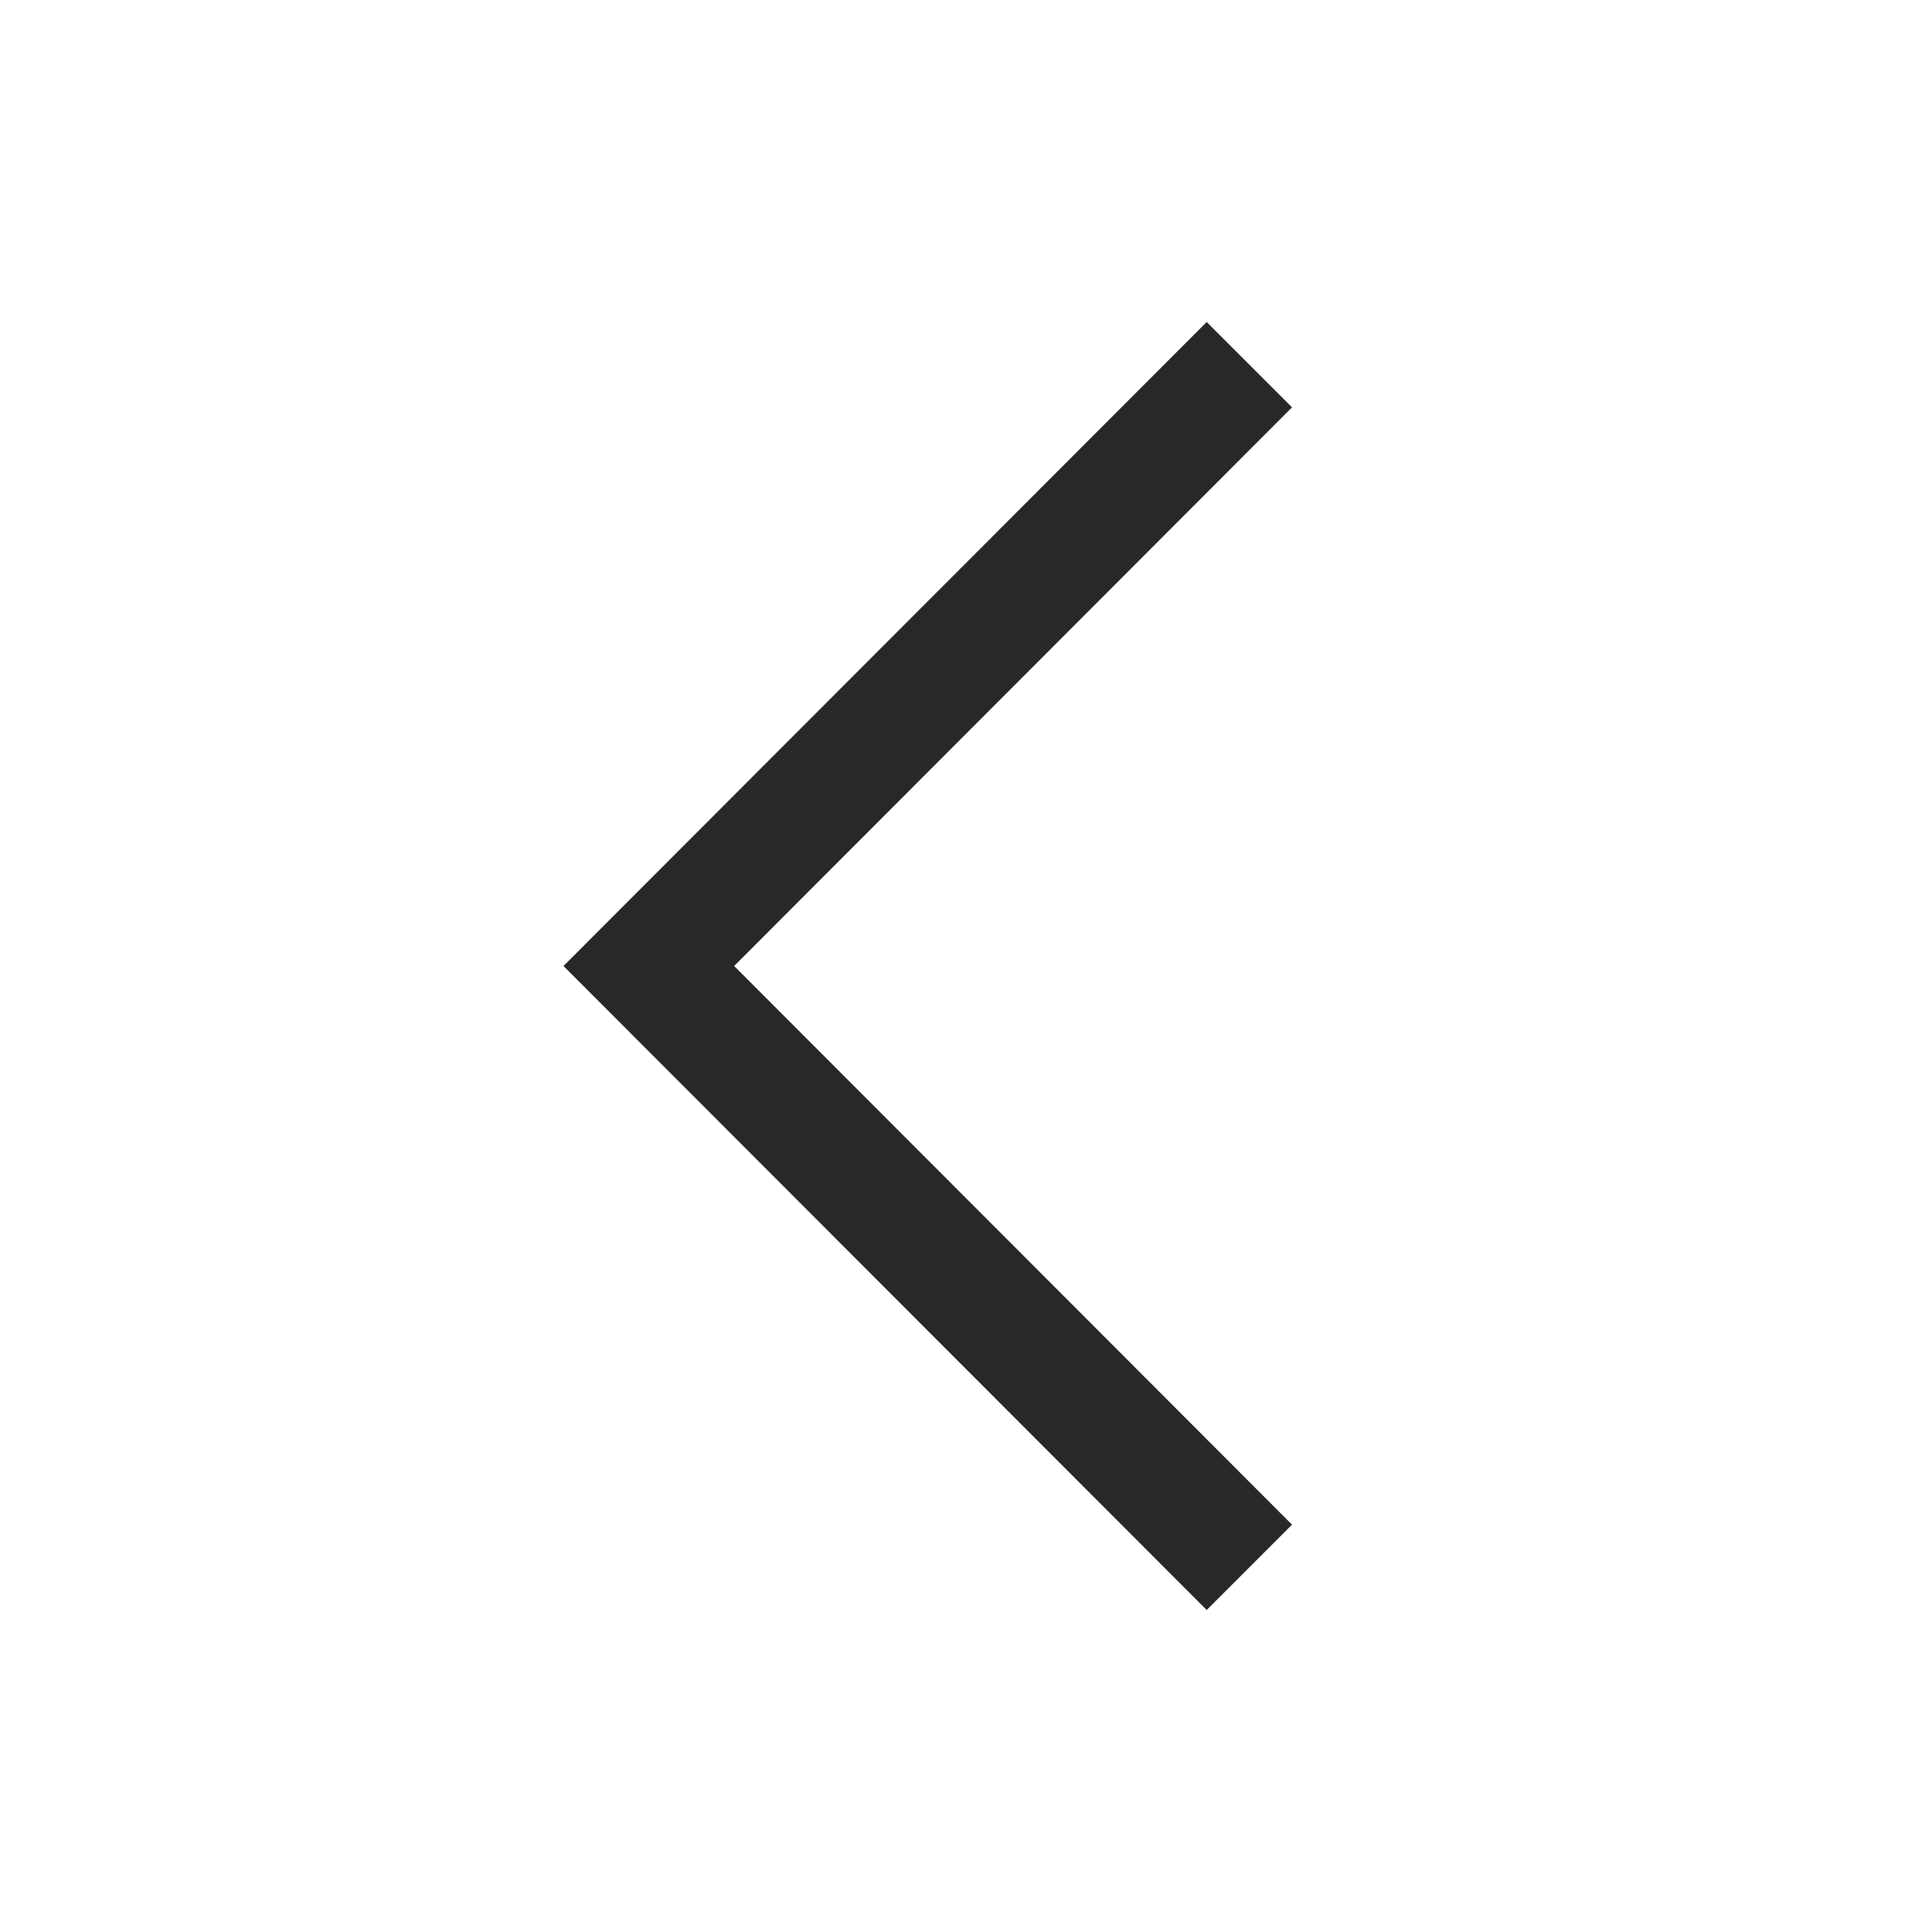
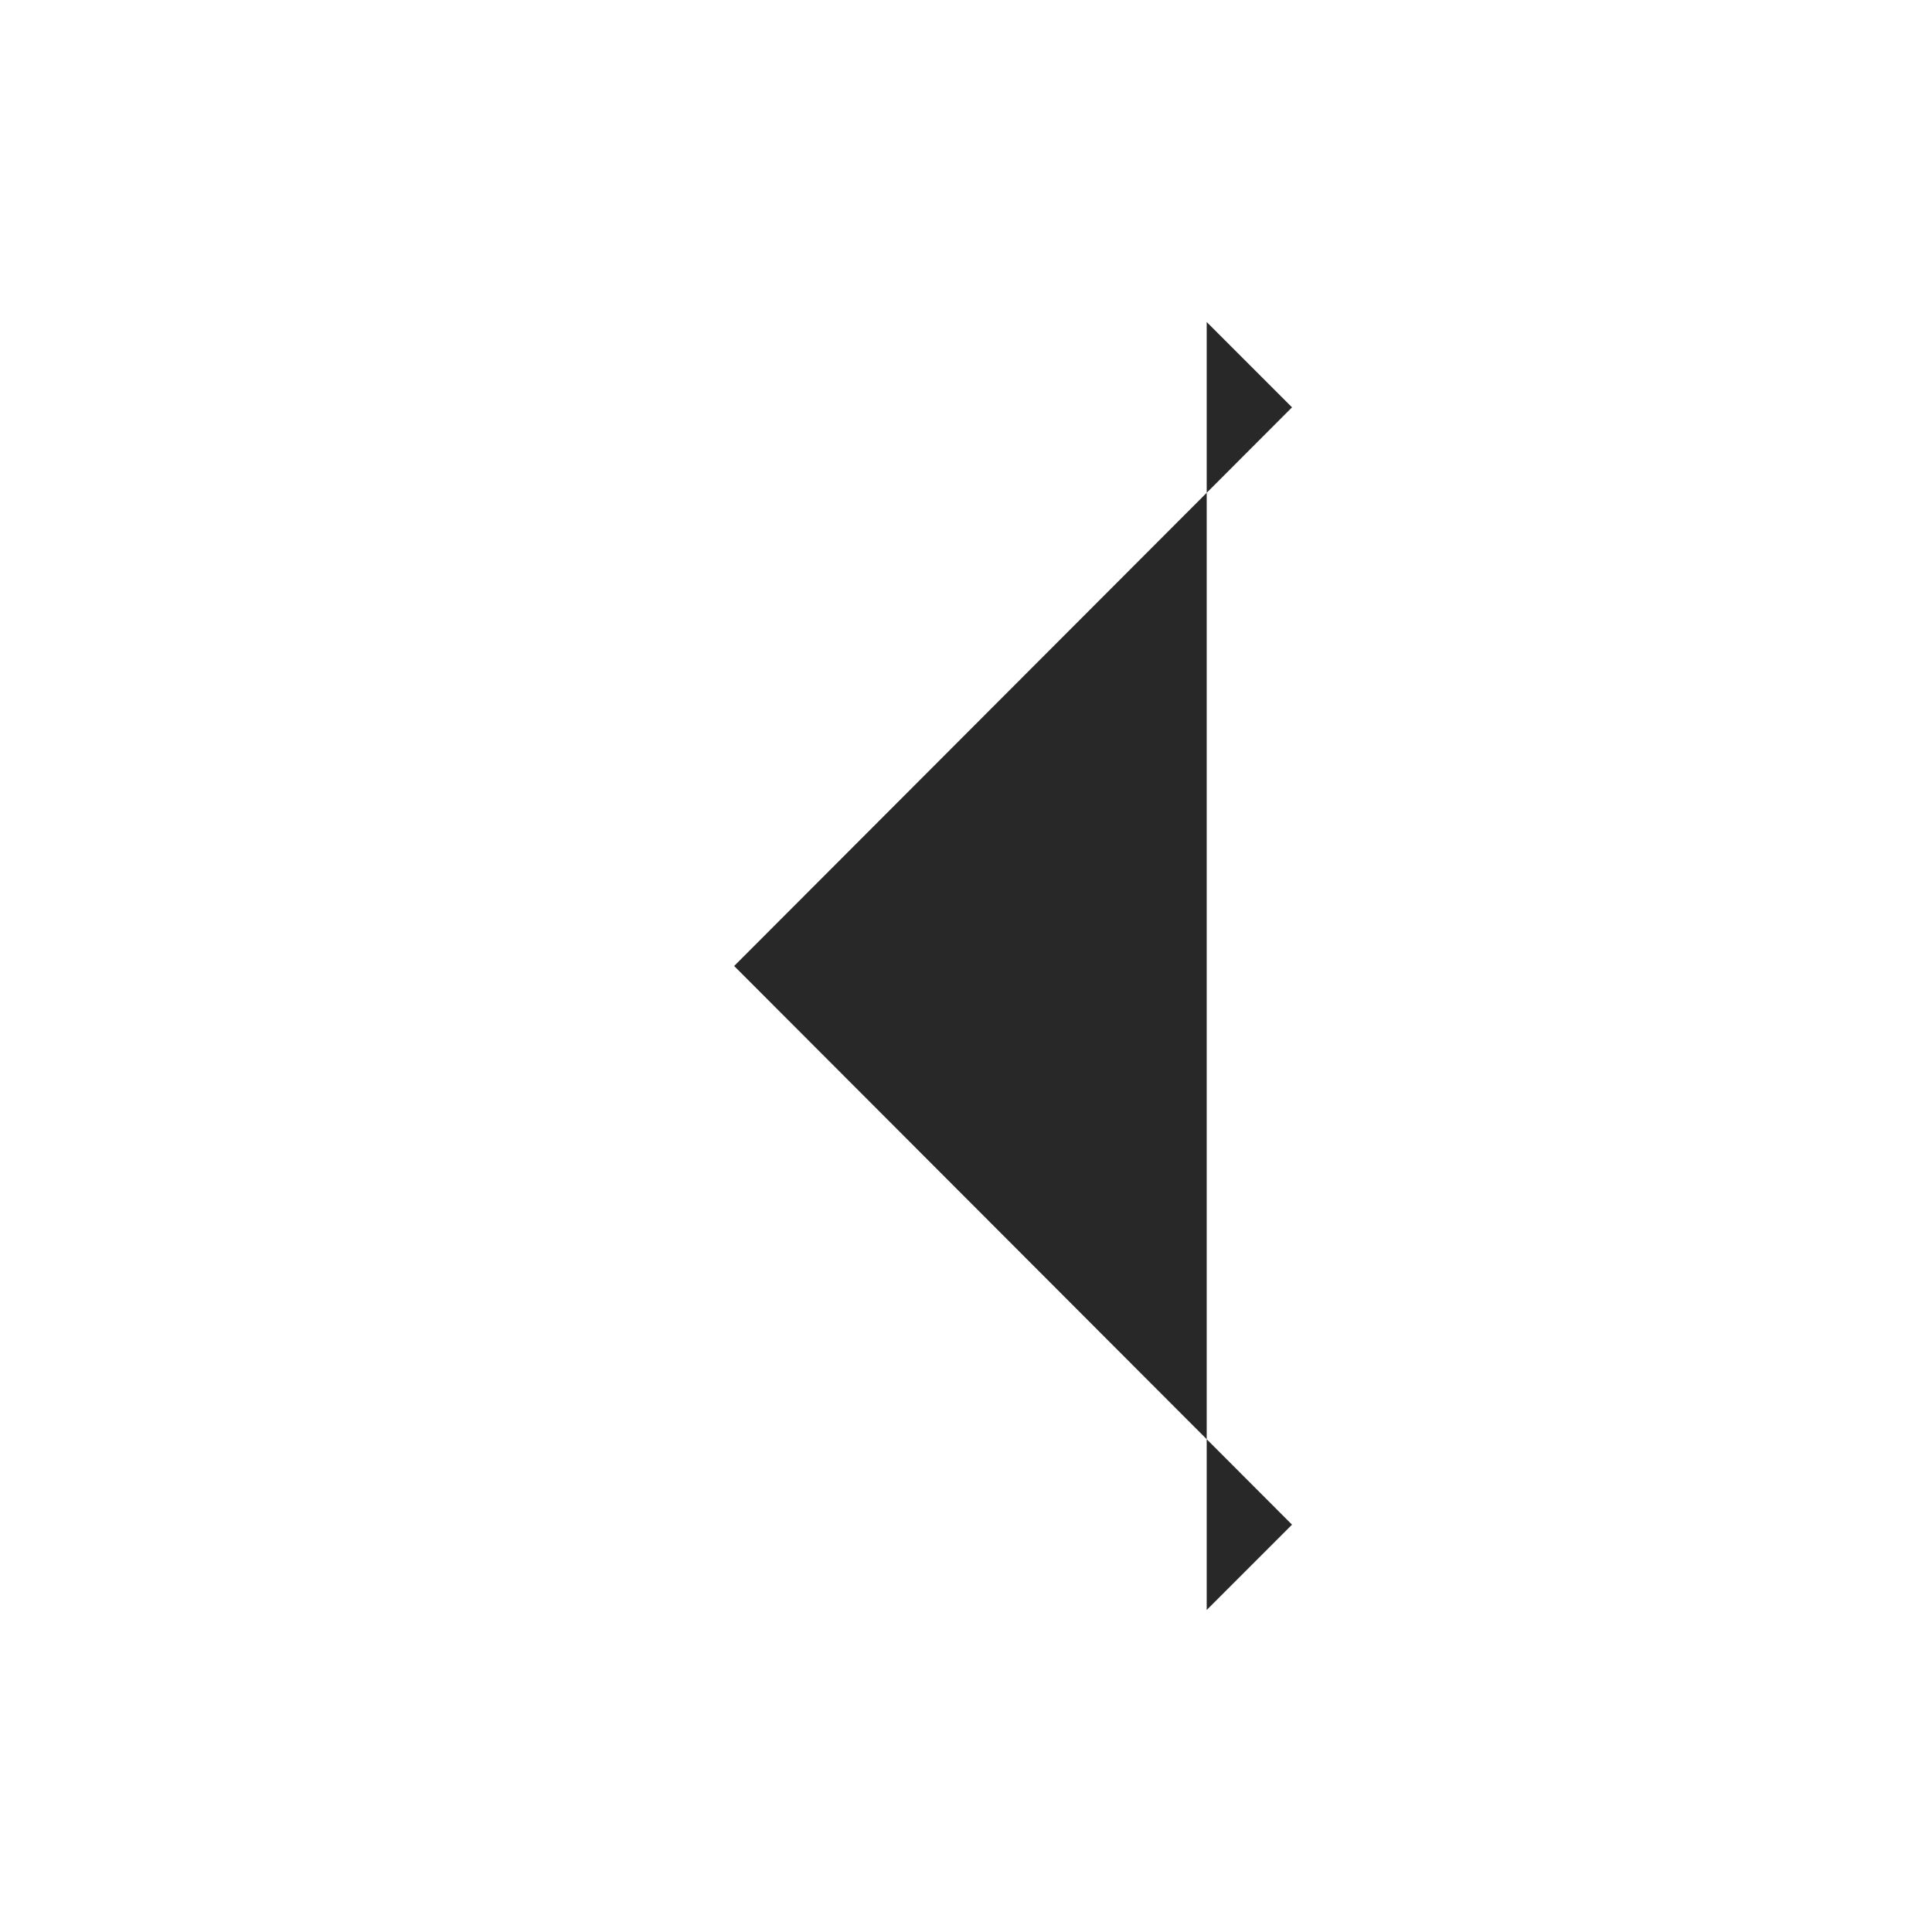
<svg xmlns="http://www.w3.org/2000/svg" width="235" height="235" viewBox="0 0 235 235" fill="none">
-   <path d="M146.777 195.834L68.542 117.5L146.777 39.167L157.157 49.546L89.3 117.5L157.157 185.454L146.777 195.834Z" fill="#282828" />
+   <path d="M146.777 195.834L146.777 39.167L157.157 49.546L89.3 117.5L157.157 185.454L146.777 195.834Z" fill="#282828" />
</svg>